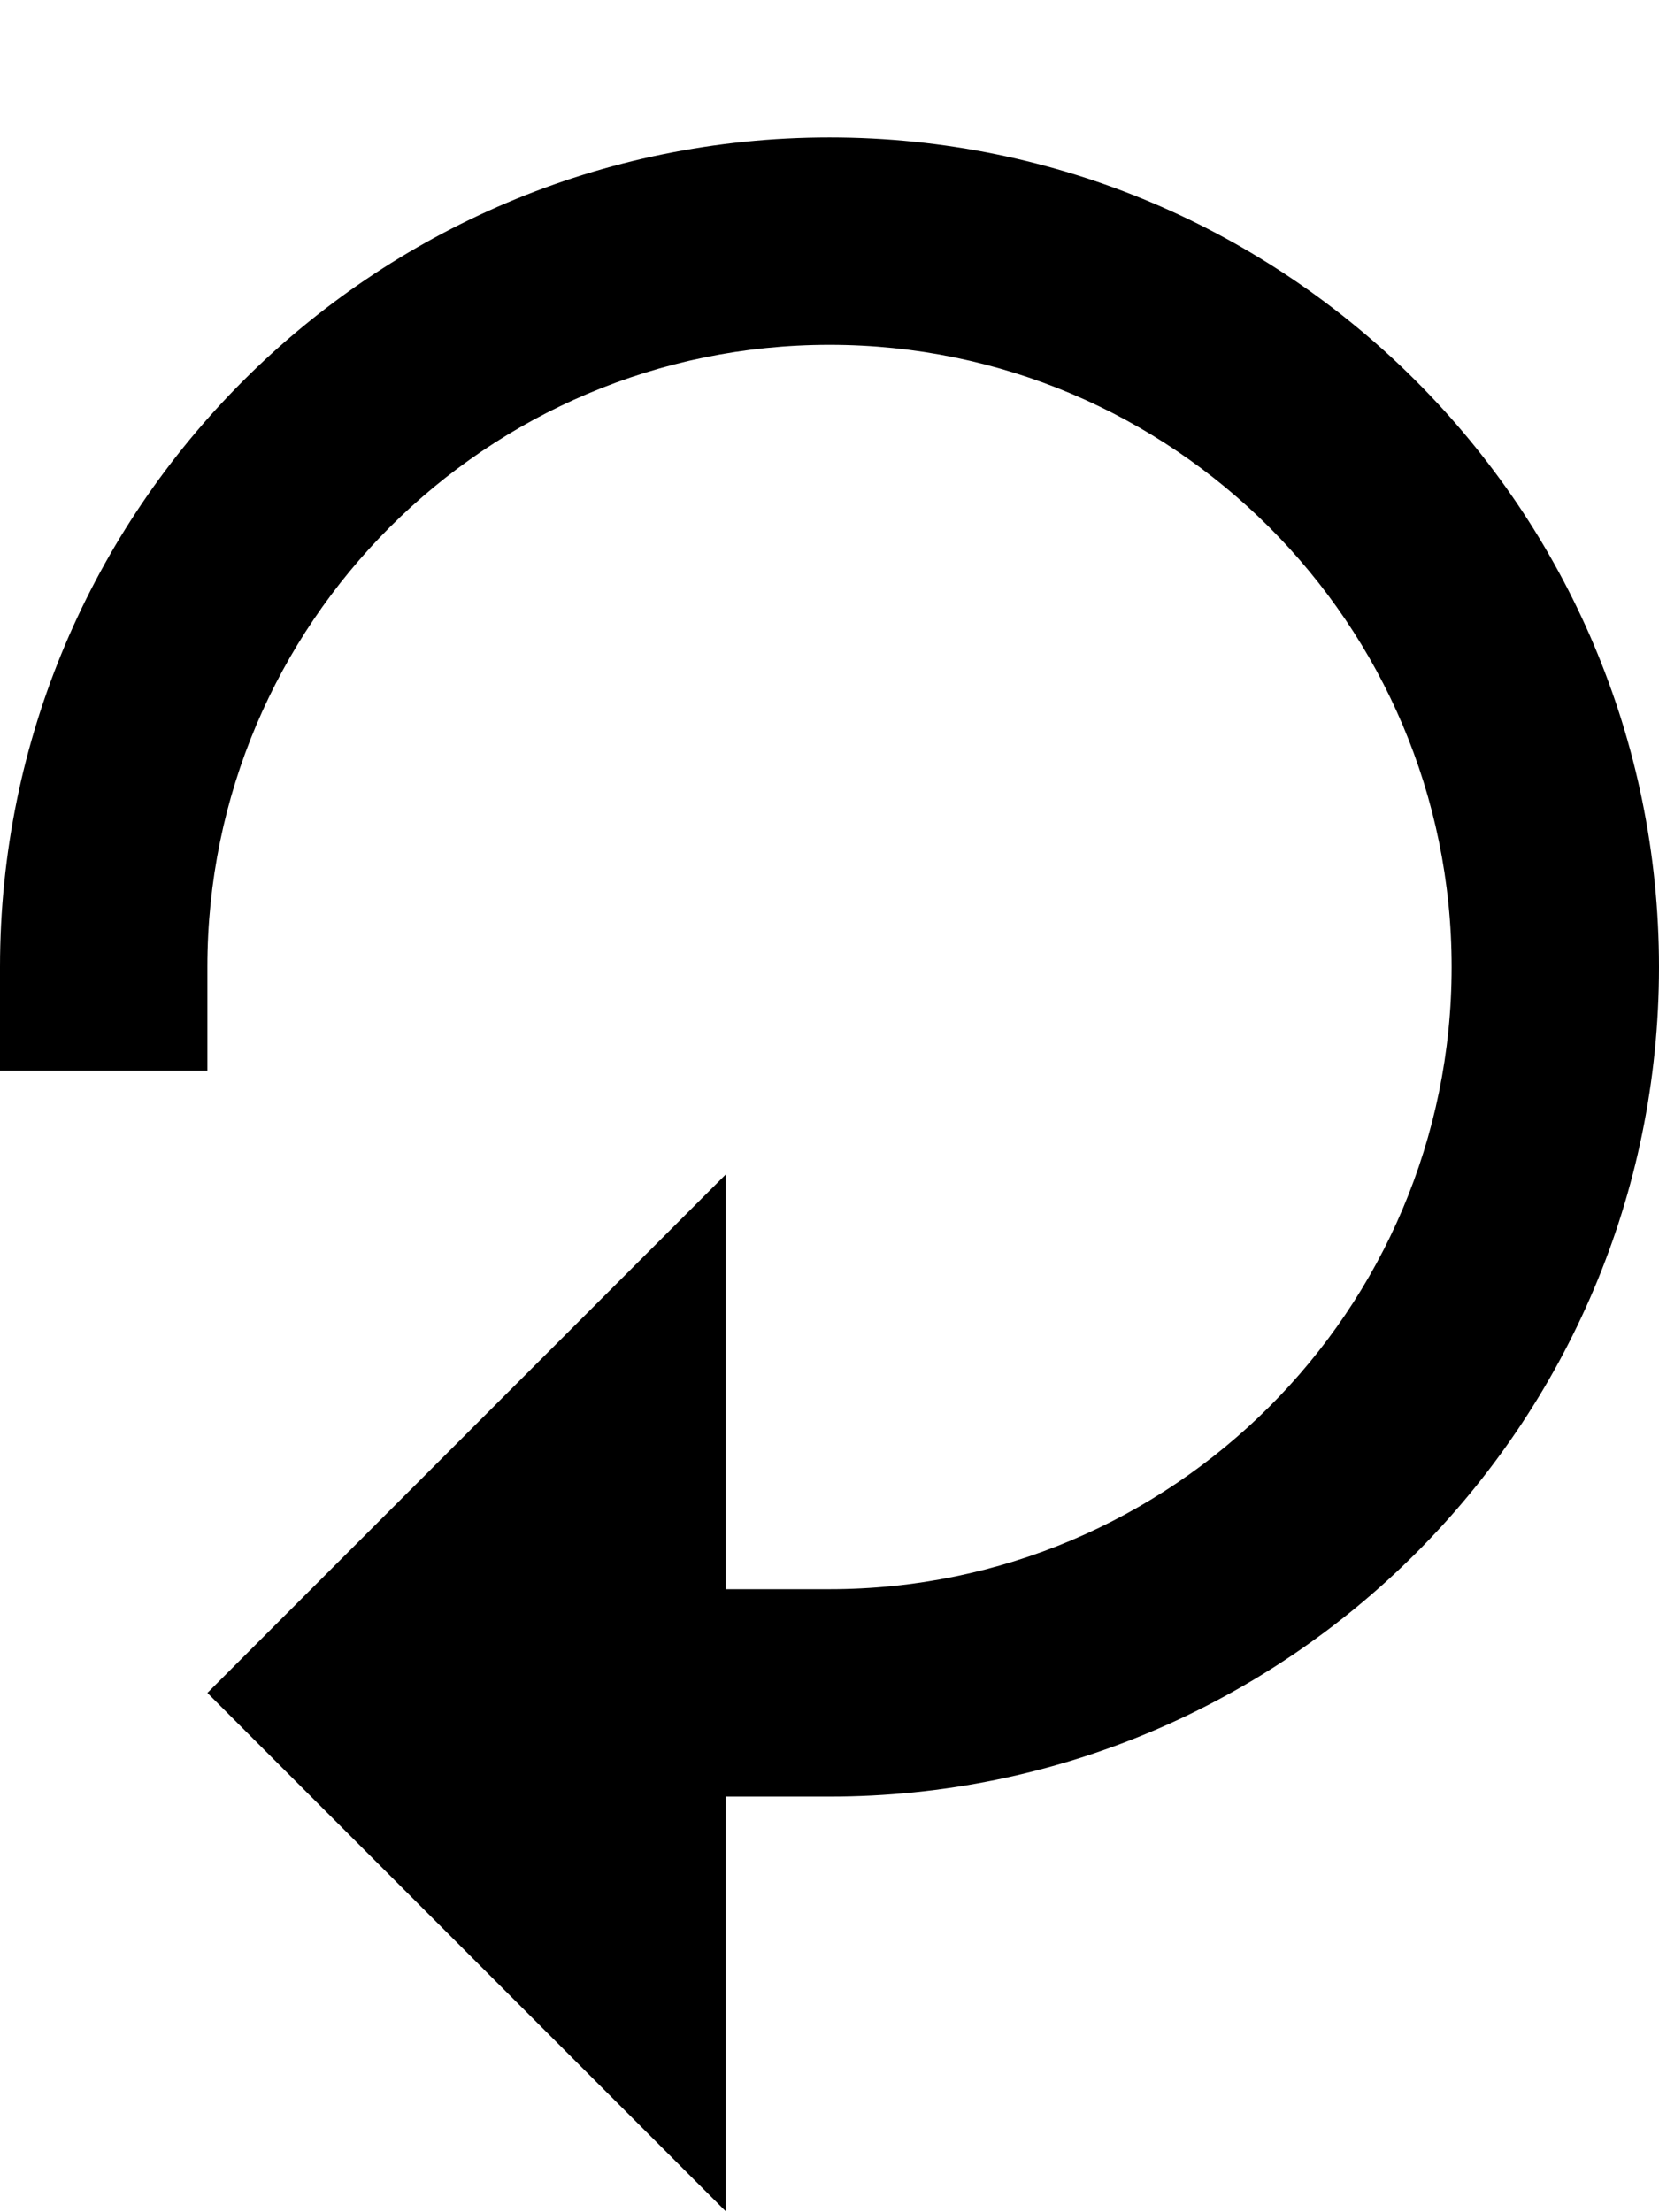
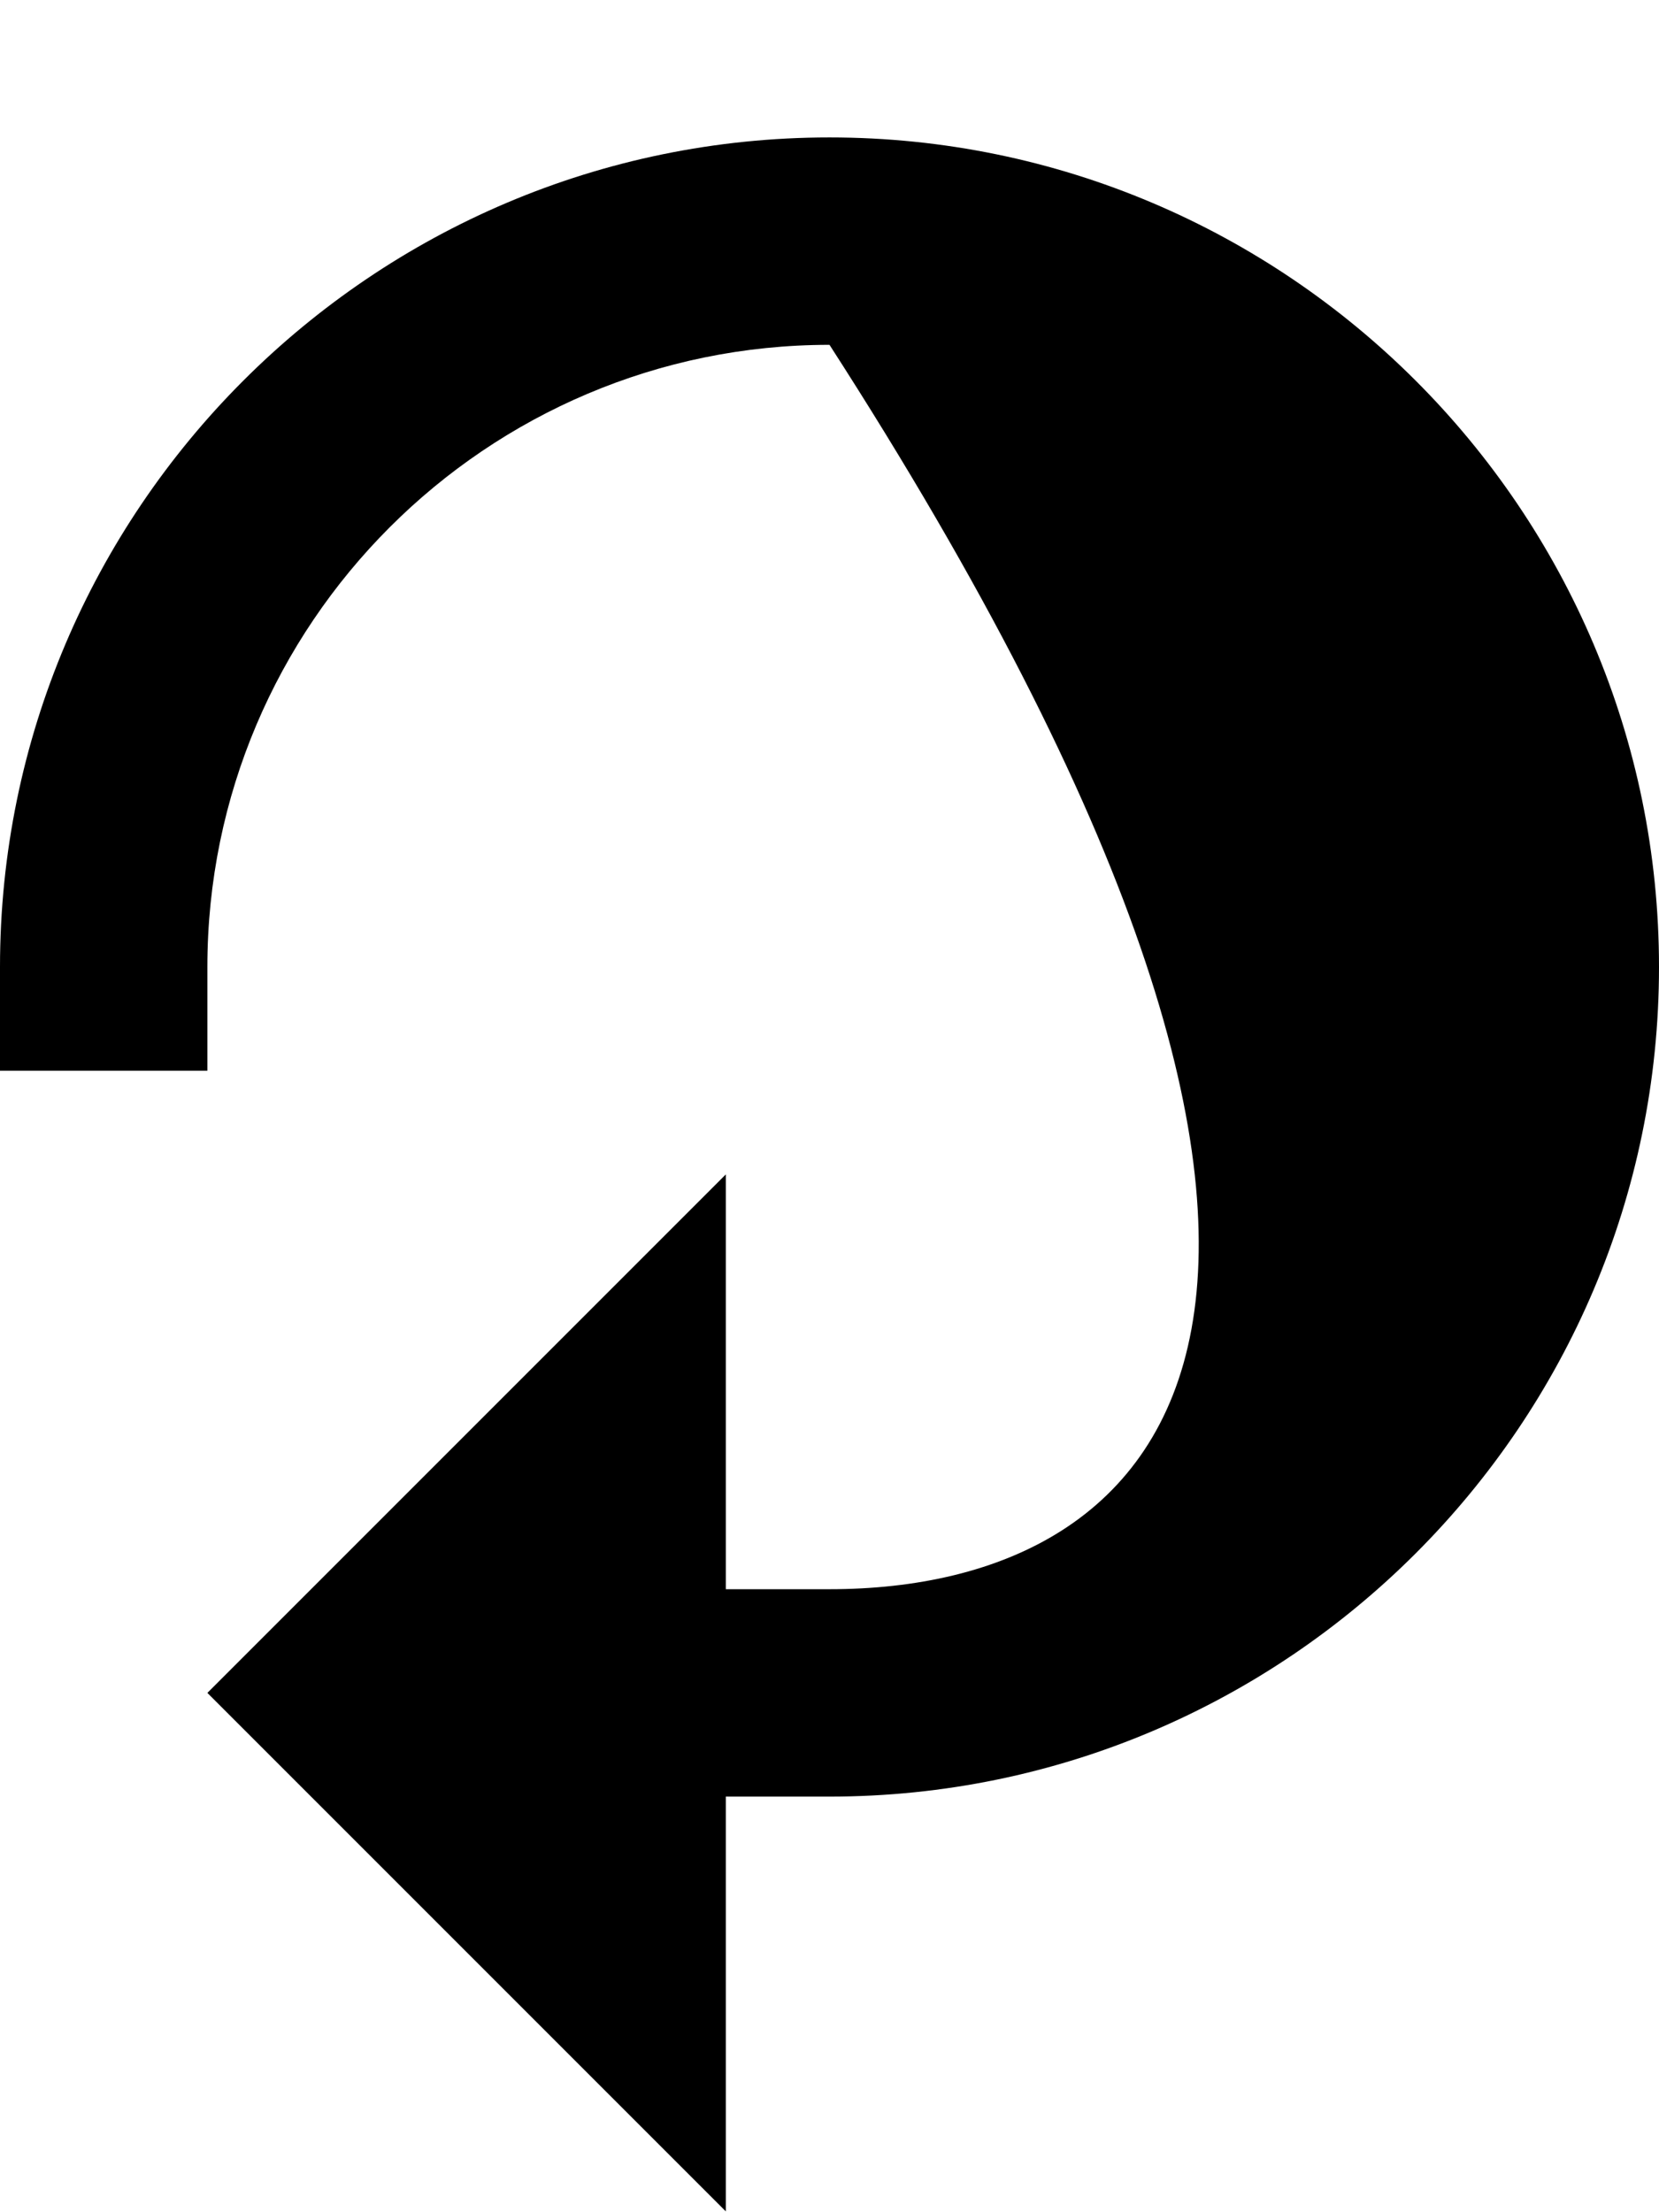
<svg xmlns="http://www.w3.org/2000/svg" width="12px" height="16px" viewBox="0 0 12 16" version="1.1">
  <title>reset</title>
  <g id="Desktop-Design" stroke="none" stroke-width="1" fill="none" fill-rule="evenodd">
    <g id="HOME-Copy-9" transform="translate(-1245, -357)" fill="#000000" fill-rule="nonzero">
      <g id="Group-4" transform="translate(106, 308)">
        <g id="Group-6" transform="translate(1086.5, 45)">
          <g id="reset" transform="translate(52.5, 4.994)">
-             <path d="M0,6 L0,6.75 L1.5,6.75 L1.5,6 C1.5,3.518 3.518,1.5 6,1.5 C8.482,1.5 10.5,3.518 10.5,6 C10.5,8.482 8.482,10.5 6,10.5 L5.25,10.5 L5.25,7.5 L1.5,11.25 L5.25,15 L5.25,12 L6,12 C9.308,12 12,9.308 12,6 C12,2.692 9.308,0 6,0 C2.692,0 0,2.692 0,6 L0,6 Z" id="Path" />
+             <path d="M0,6 L0,6.75 L1.5,6.75 L1.5,6 C1.5,3.518 3.518,1.5 6,1.5 C10.5,8.482 8.482,10.5 6,10.5 L5.25,10.5 L5.25,7.5 L1.5,11.25 L5.25,15 L5.25,12 L6,12 C9.308,12 12,9.308 12,6 C12,2.692 9.308,0 6,0 C2.692,0 0,2.692 0,6 L0,6 Z" id="Path" />
          </g>
        </g>
      </g>
    </g>
  </g>
</svg>